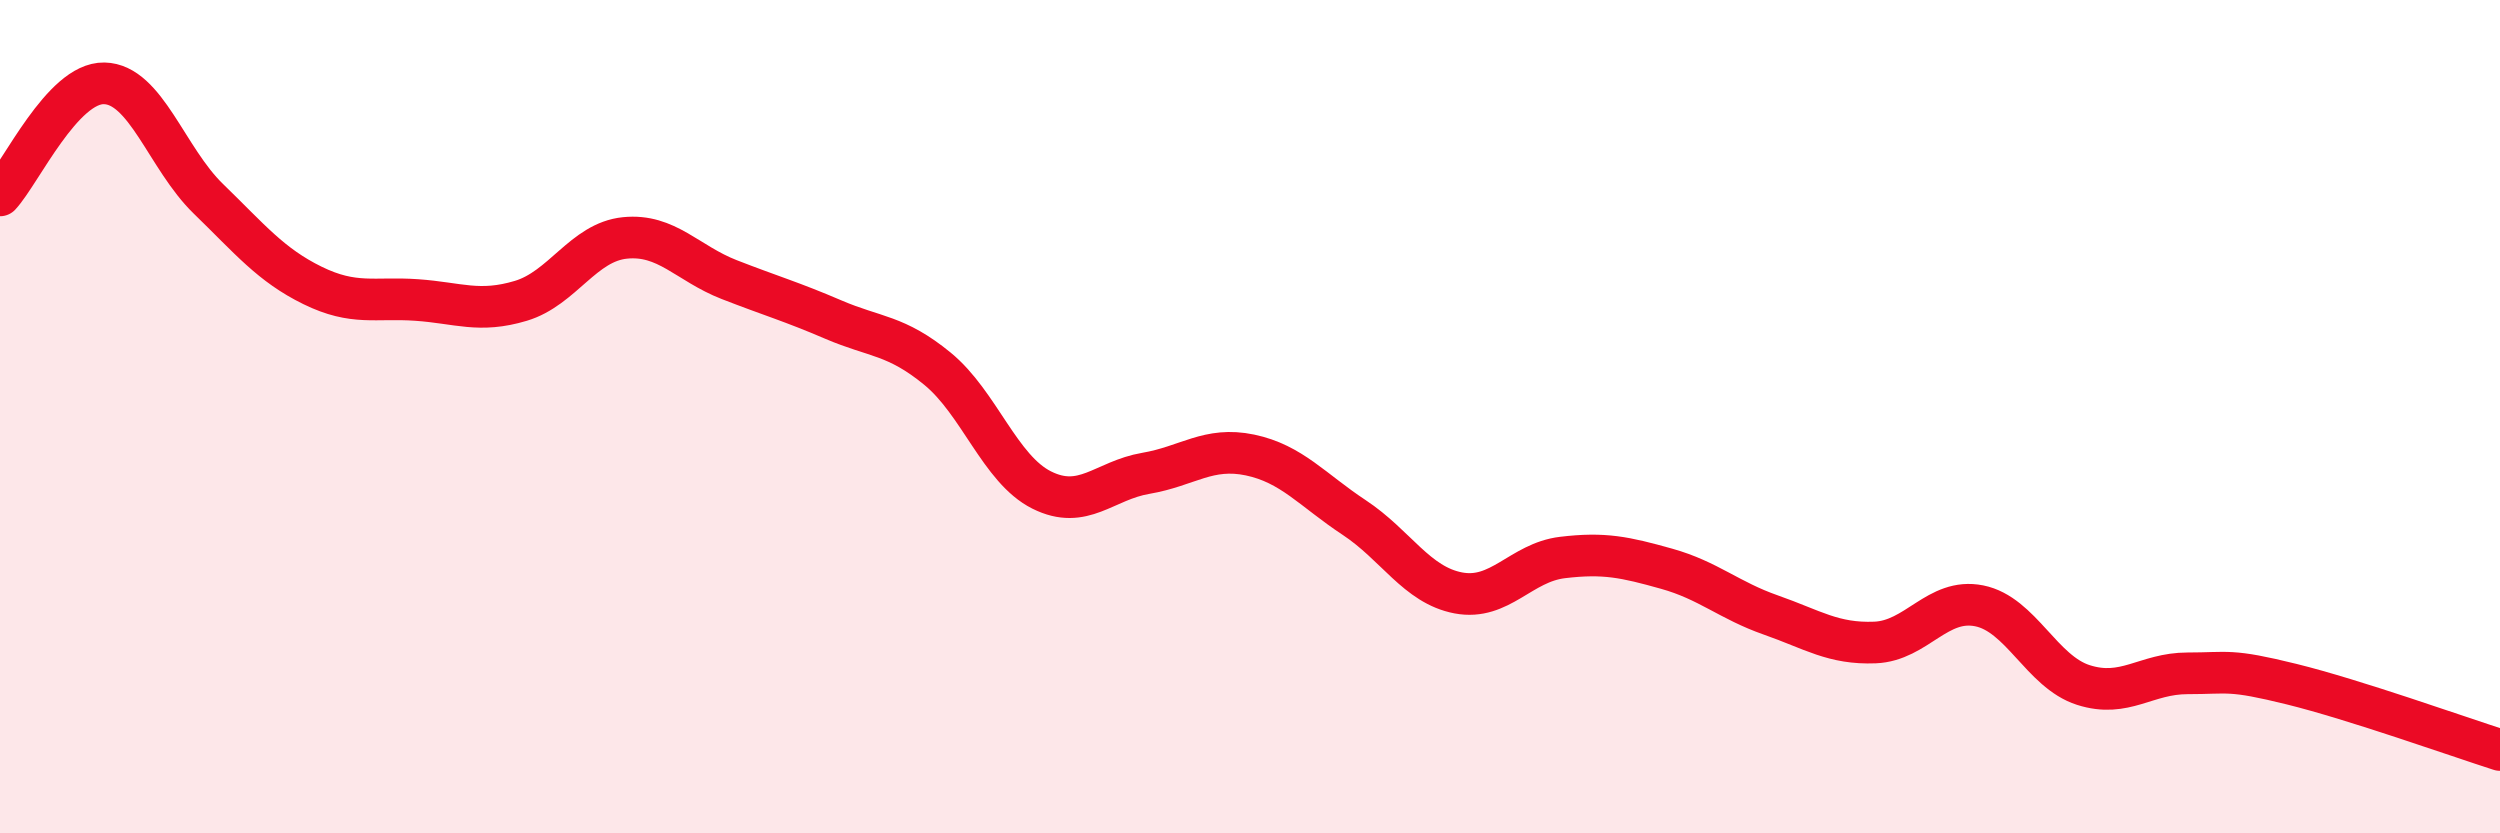
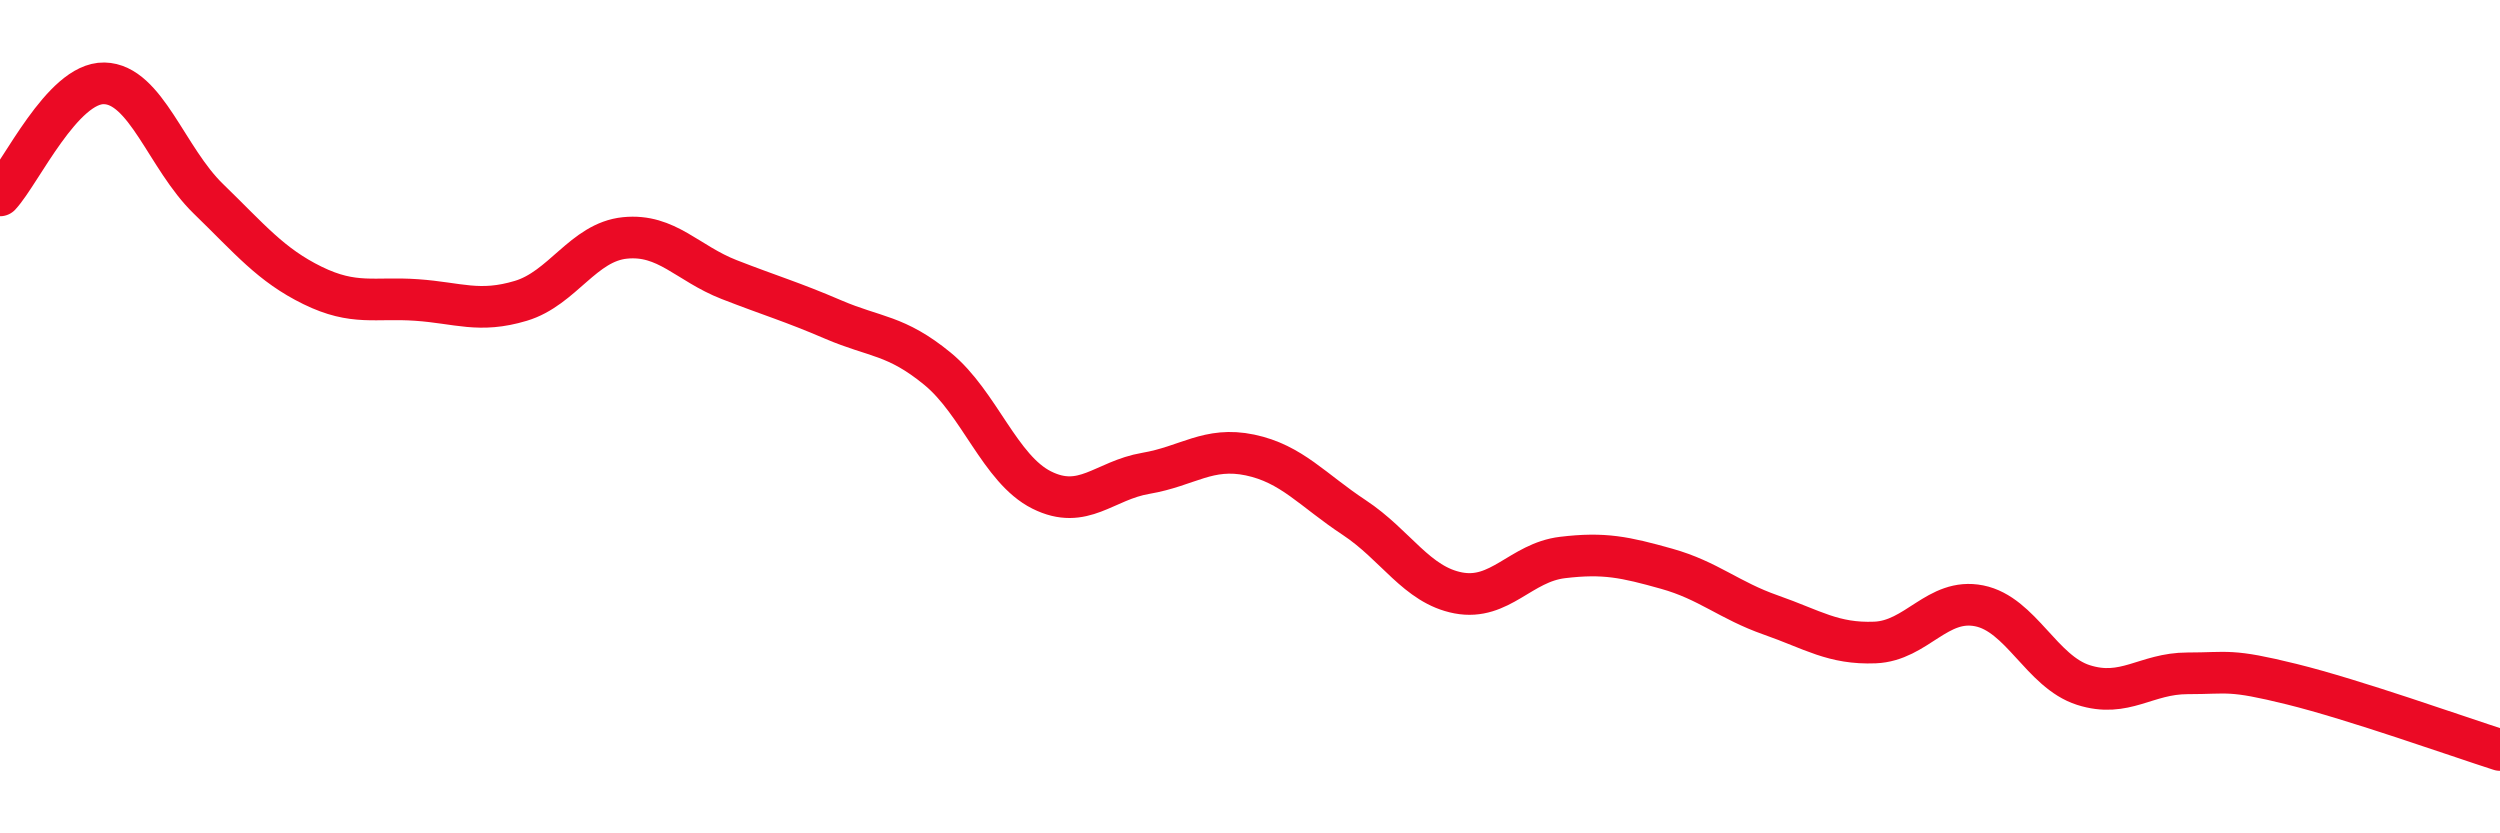
<svg xmlns="http://www.w3.org/2000/svg" width="60" height="20" viewBox="0 0 60 20">
-   <path d="M 0,4.69 C 0.5,4.15 1.5,1.98 2.5,2 C 3.5,2.02 4,3.8 5,4.77 C 6,5.74 6.5,6.36 7.5,6.85 C 8.5,7.34 9,7.13 10,7.2 C 11,7.27 11.5,7.52 12.5,7.22 C 13.5,6.92 14,5.81 15,5.71 C 16,5.61 16.5,6.32 17.5,6.71 C 18.5,7.1 19,7.24 20,7.67 C 21,8.1 21.5,8.03 22.5,8.85 C 23.5,9.67 24,11.26 25,11.76 C 26,12.26 26.5,11.53 27.5,11.36 C 28.5,11.19 29,10.71 30,10.92 C 31,11.13 31.5,11.76 32.5,12.42 C 33.5,13.08 34,14.04 35,14.23 C 36,14.42 36.5,13.5 37.5,13.38 C 38.5,13.26 39,13.37 40,13.65 C 41,13.93 41.5,14.41 42.5,14.76 C 43.5,15.11 44,15.46 45,15.42 C 46,15.38 46.5,14.34 47.5,14.54 C 48.5,14.74 49,16.12 50,16.44 C 51,16.76 51.5,16.16 52.5,16.16 C 53.5,16.16 53.5,16.05 55,16.42 C 56.5,16.79 59,17.68 60,18L60 20L0 20Z" fill="#EB0A25" opacity="0.1" stroke-linecap="round" stroke-linejoin="round" />
  <path d="M 0,4.69 C 0.5,4.15 1.5,1.98 2.5,2 C 3.5,2.02 4,3.8 5,4.77 C 6,5.74 6.5,6.36 7.5,6.85 C 8.5,7.34 9,7.13 10,7.2 C 11,7.27 11.5,7.52 12.5,7.22 C 13.5,6.92 14,5.81 15,5.71 C 16,5.61 16.5,6.32 17.5,6.71 C 18.5,7.1 19,7.24 20,7.67 C 21,8.1 21.5,8.03 22.5,8.85 C 23.5,9.67 24,11.26 25,11.76 C 26,12.26 26.5,11.53 27.5,11.36 C 28.5,11.19 29,10.71 30,10.92 C 31,11.13 31.5,11.76 32.5,12.42 C 33.5,13.08 34,14.04 35,14.23 C 36,14.42 36.5,13.5 37.5,13.38 C 38.5,13.26 39,13.37 40,13.65 C 41,13.93 41.5,14.41 42.5,14.76 C 43.5,15.11 44,15.46 45,15.42 C 46,15.38 46.5,14.34 47.5,14.54 C 48.5,14.74 49,16.12 50,16.44 C 51,16.76 51.5,16.16 52.5,16.16 C 53.5,16.16 53.5,16.05 55,16.42 C 56.5,16.79 59,17.68 60,18" stroke="#EB0A25" stroke-width="1" fill="none" stroke-linecap="round" stroke-linejoin="round" />
</svg>